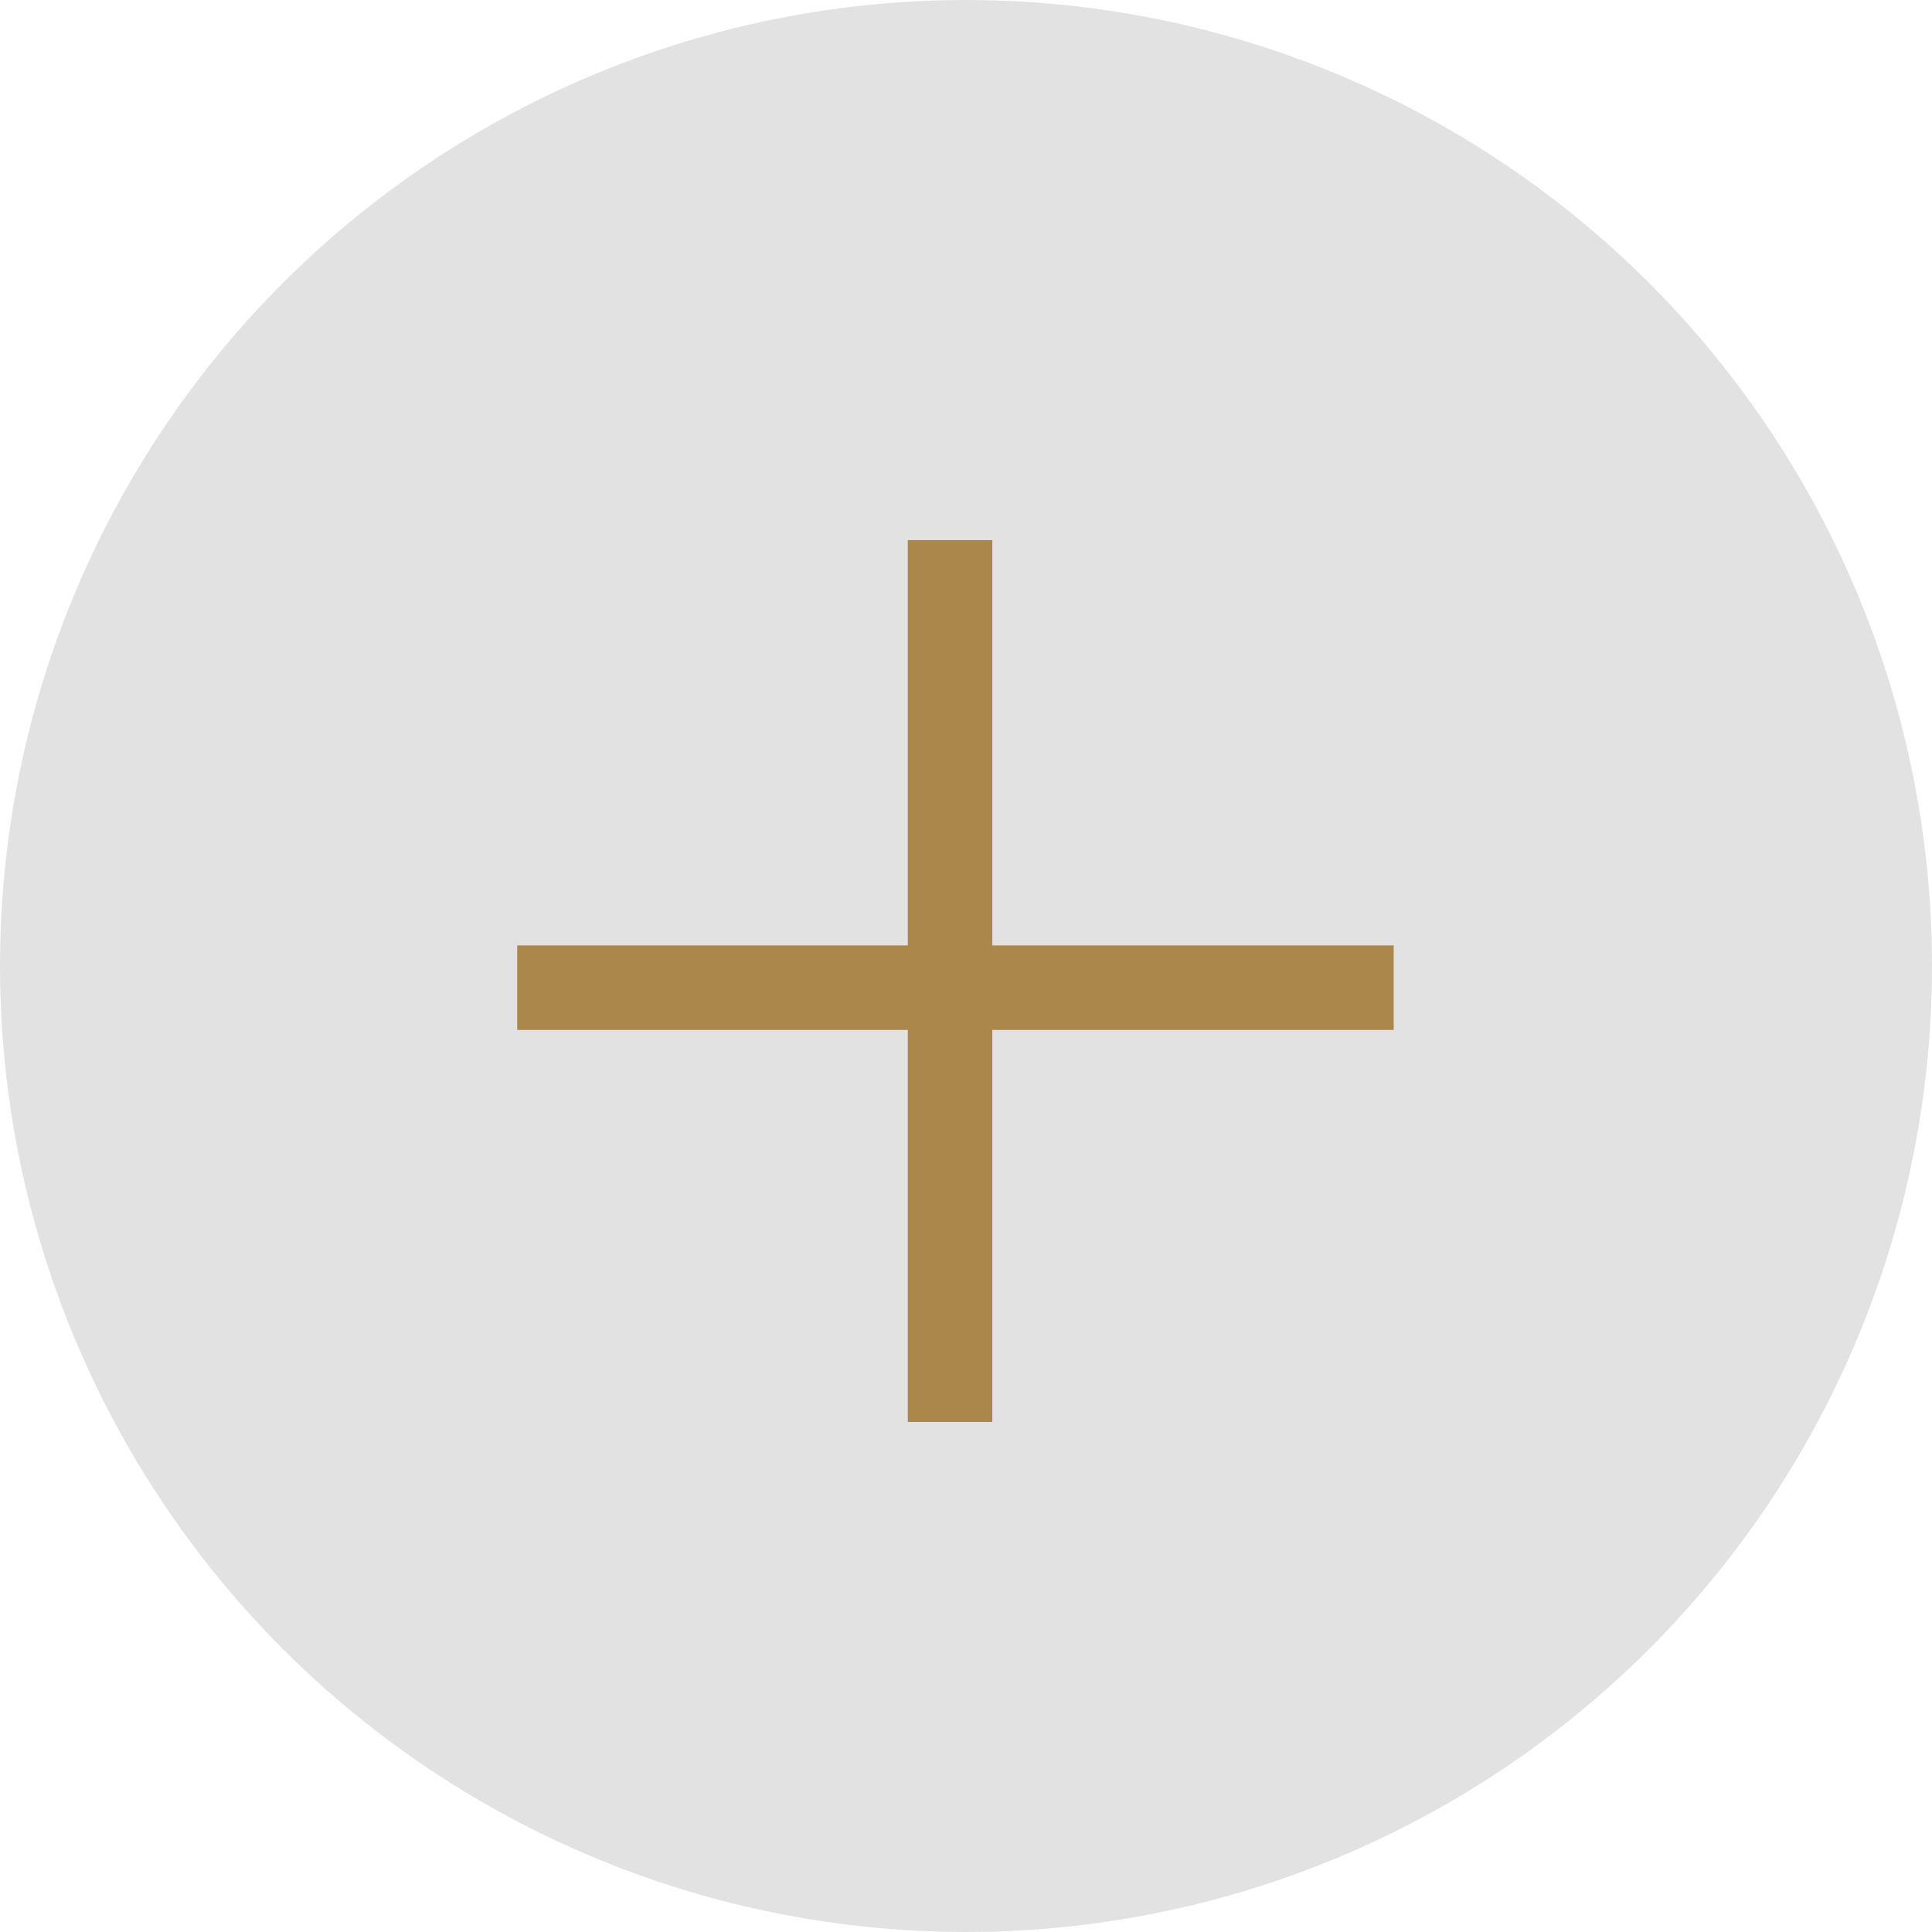
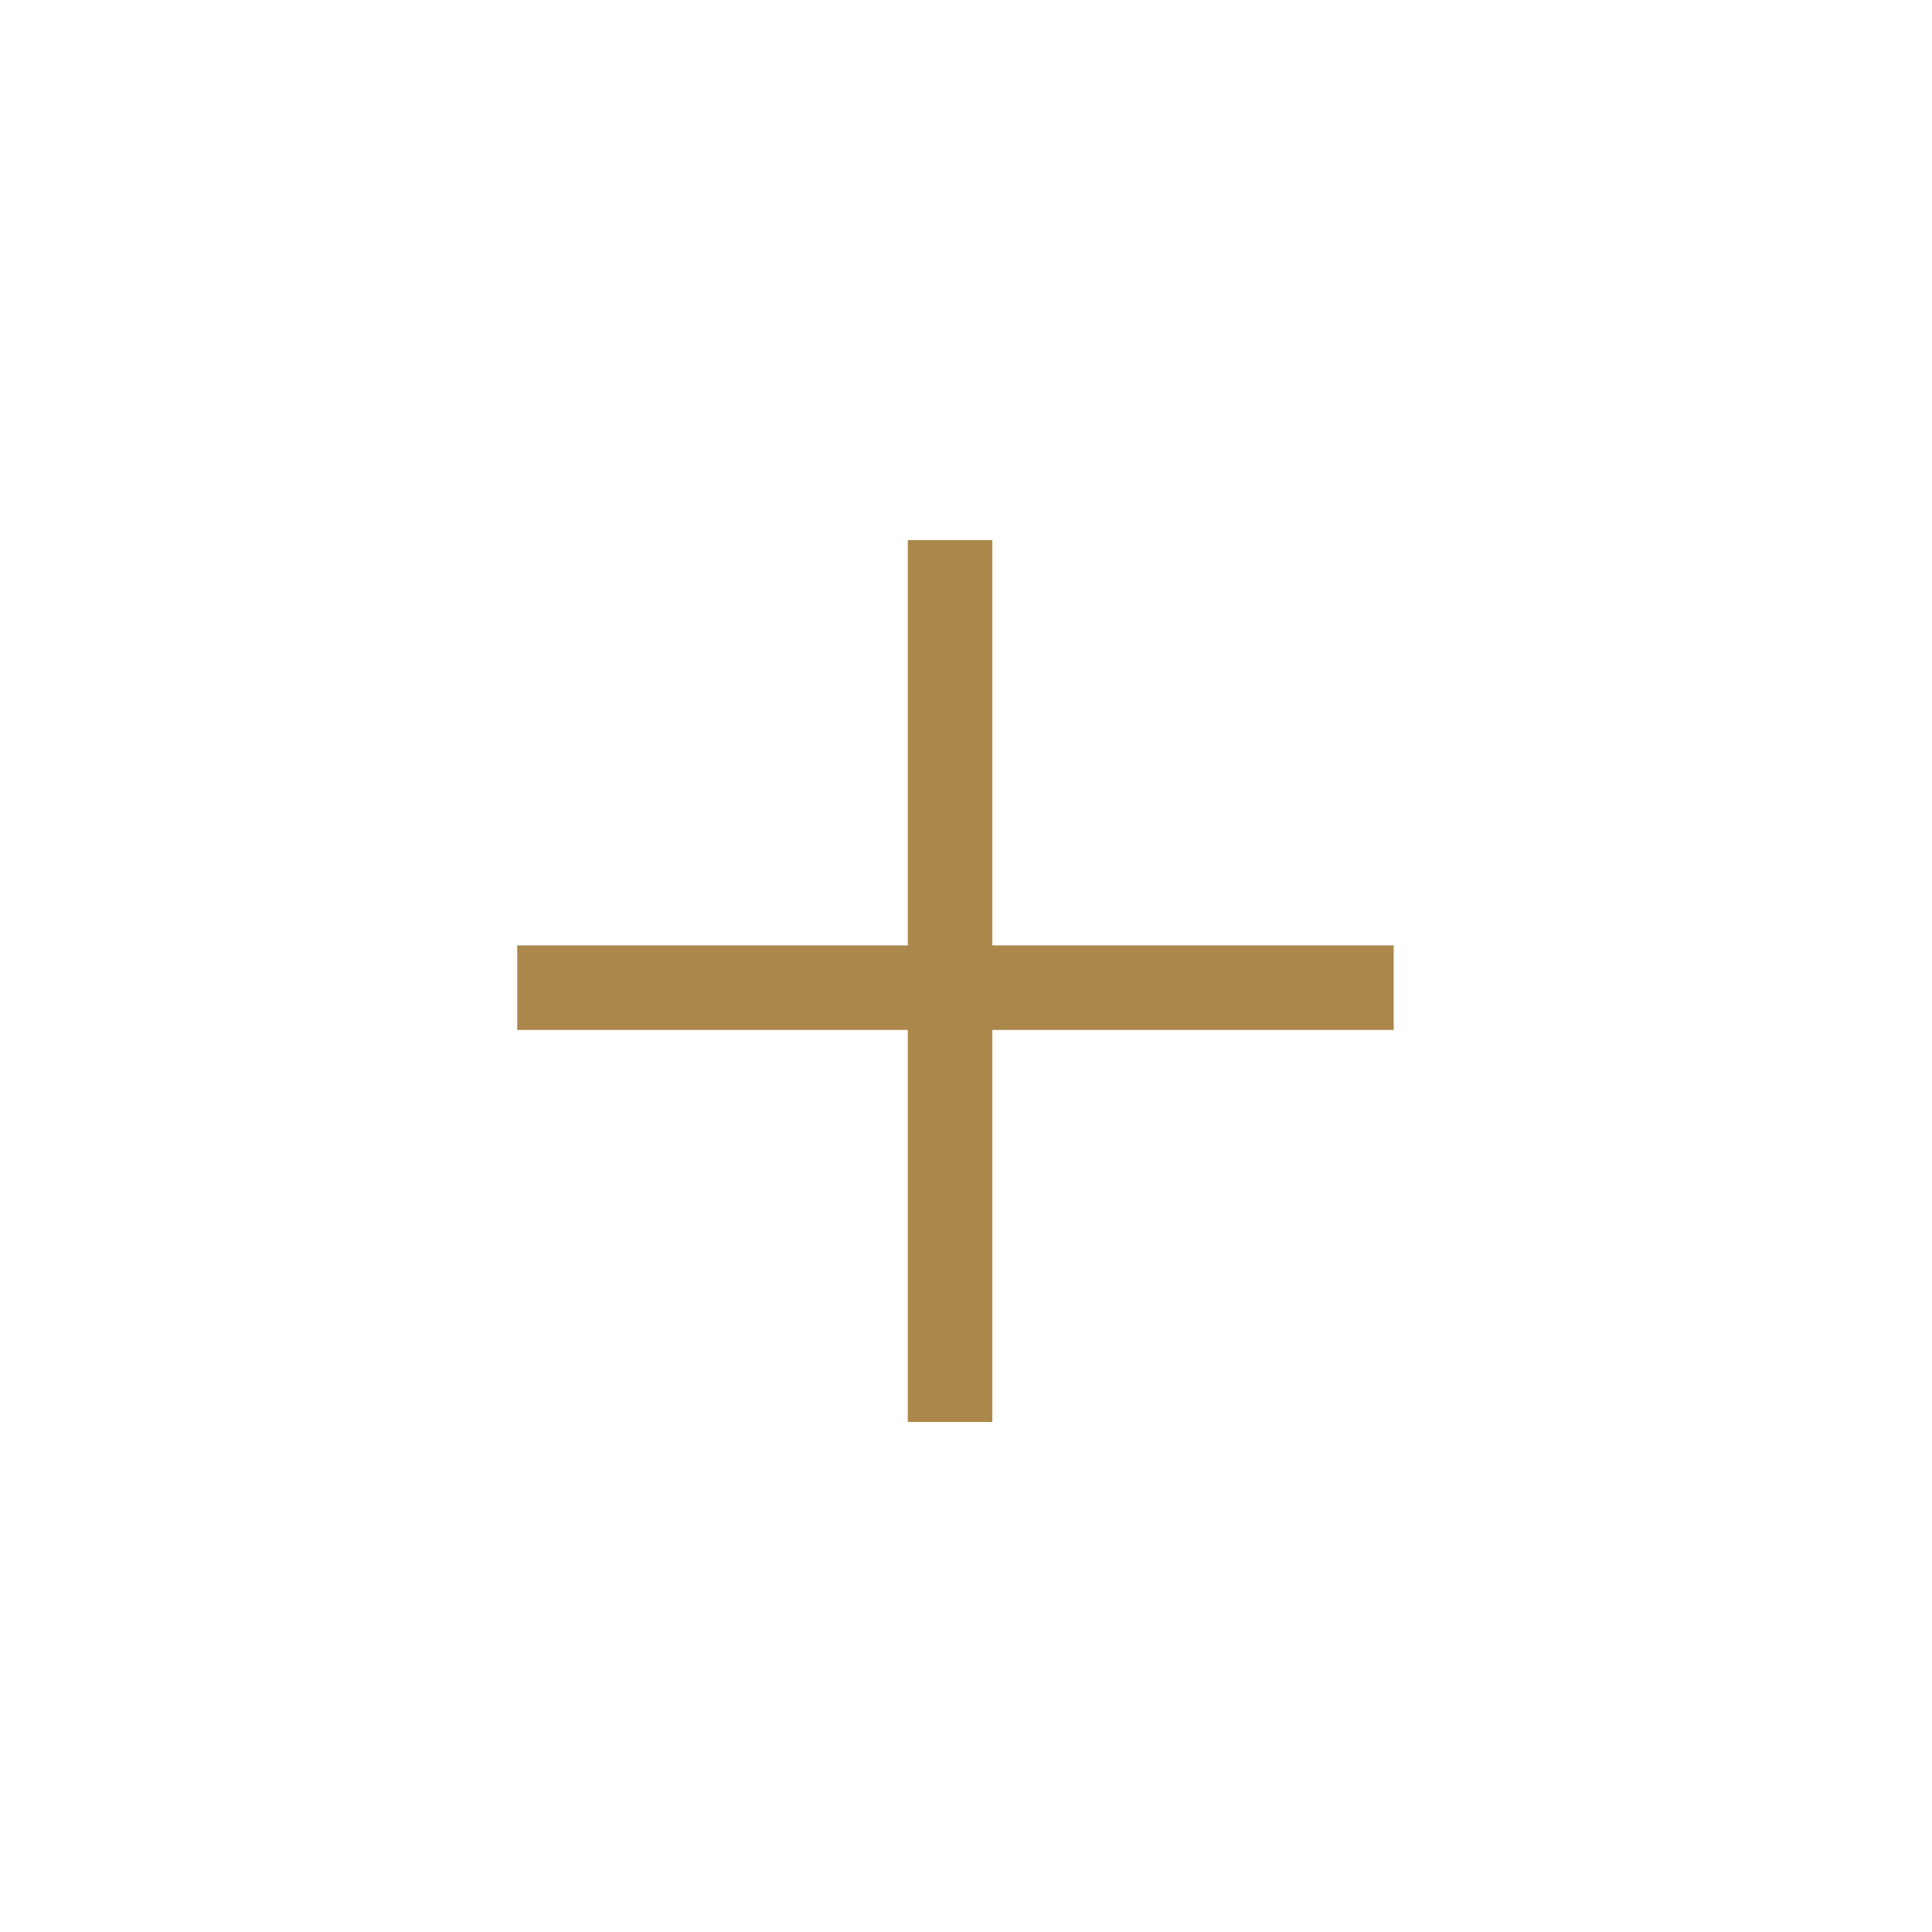
<svg xmlns="http://www.w3.org/2000/svg" width="32" height="32" viewBox="0 0 32 32">
  <g id="Group_569" data-name="Group 569" transform="translate(-1203 -1203.528)">
-     <circle id="Ellipse_23" data-name="Ellipse 23" cx="16" cy="16" r="16" transform="translate(1203 1203.528)" fill="#717171" opacity="0.202" />
    <path id="Path_526" data-name="Path 526" d="M.461.094h1.4V14.7H.461Z" transform="translate(1217.575 1212.38)" fill="#ab874c" />
    <path id="Path_527" data-name="Path 527" d="M0,0H1.4V14.517H0Z" transform="translate(1226.084 1219.187) rotate(90)" fill="#ab874c" />
  </g>
</svg>